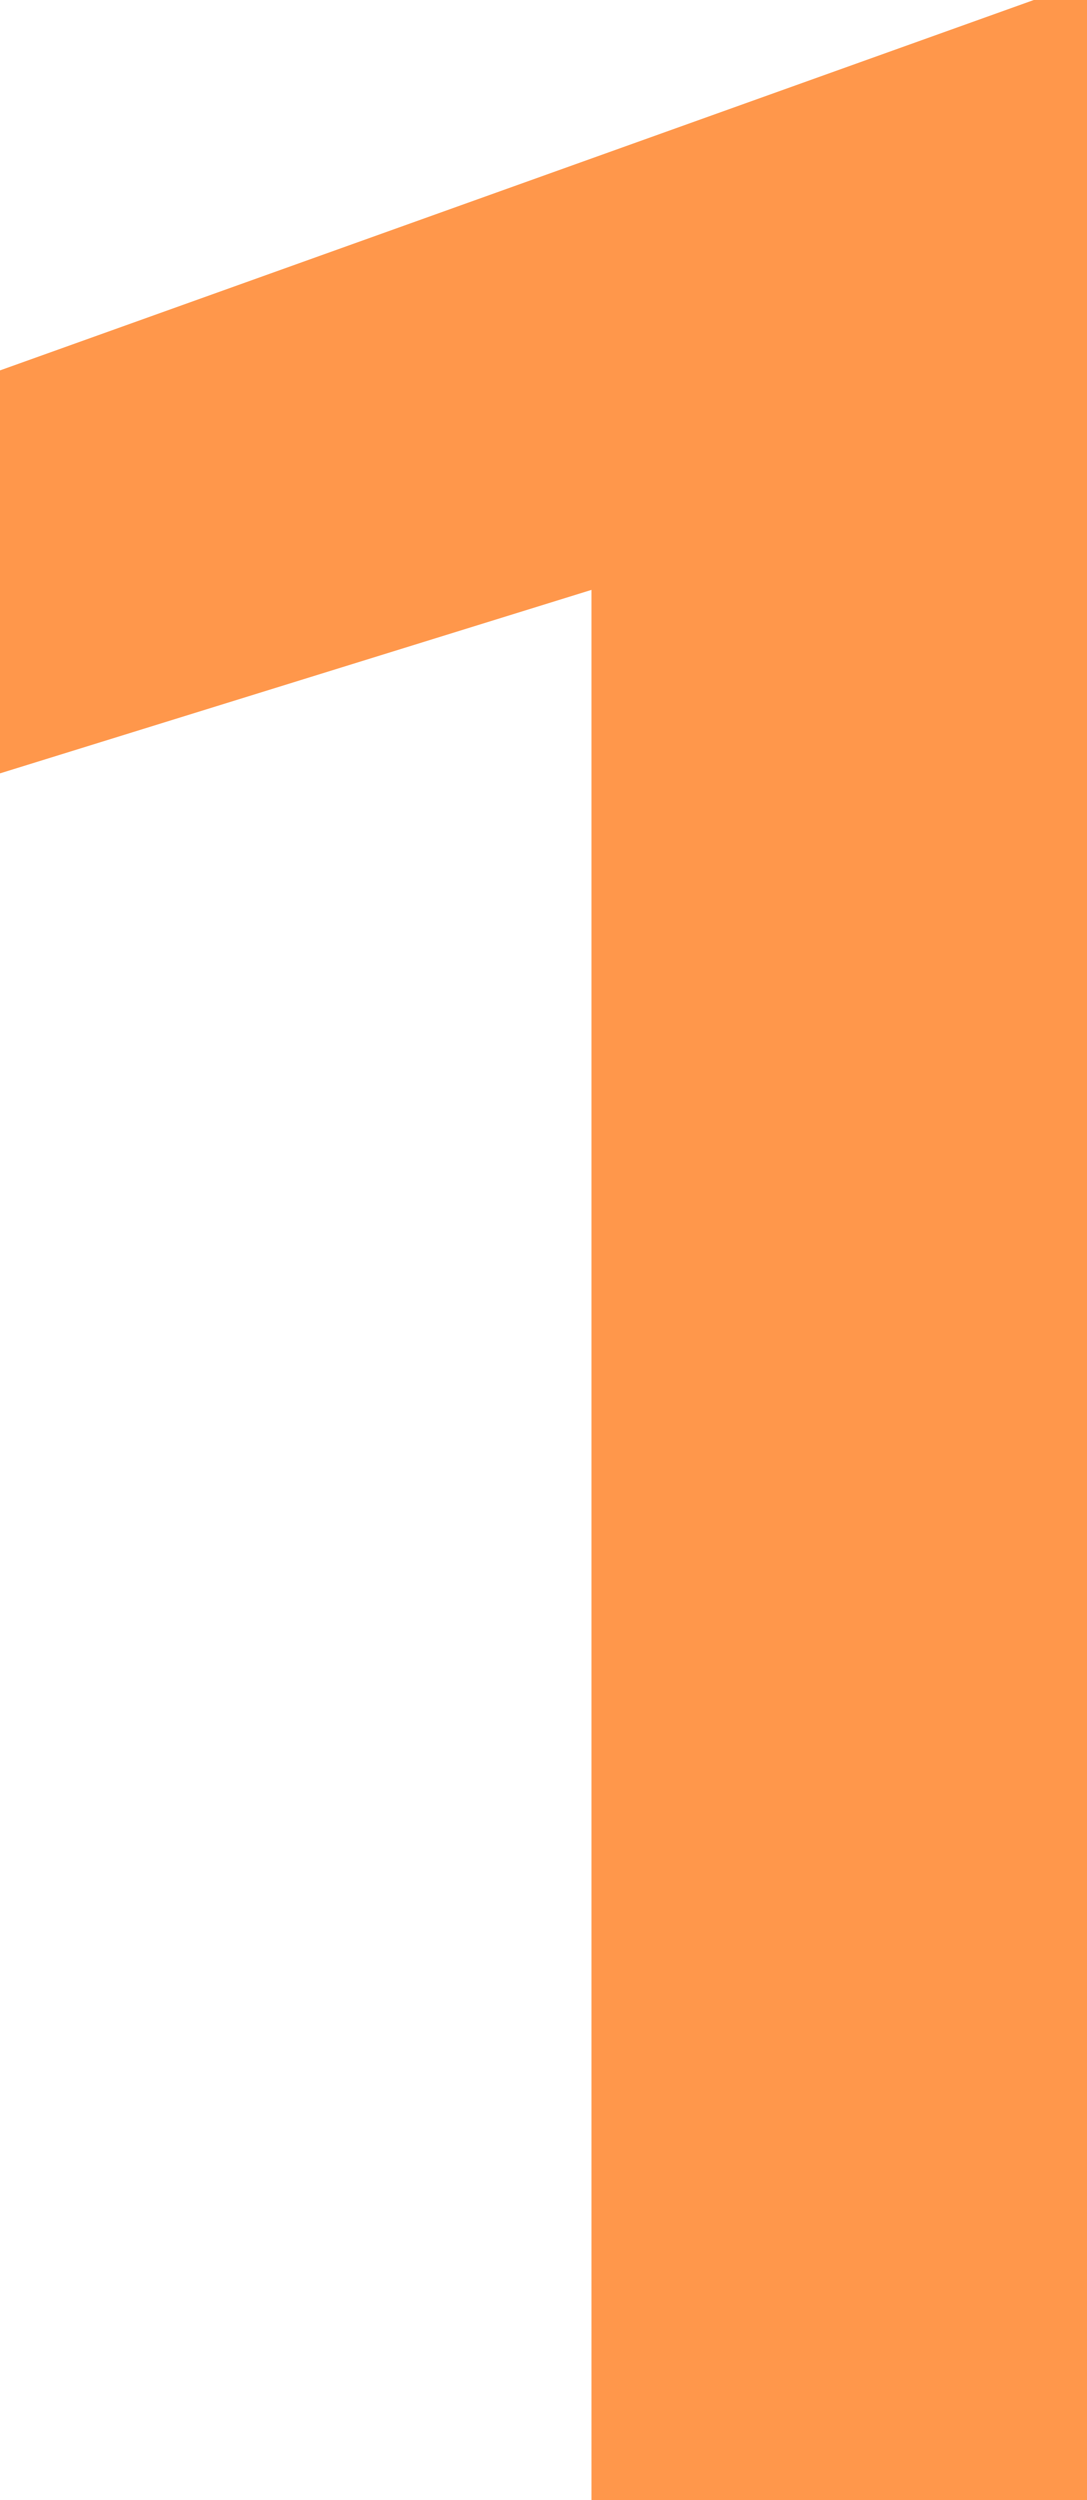
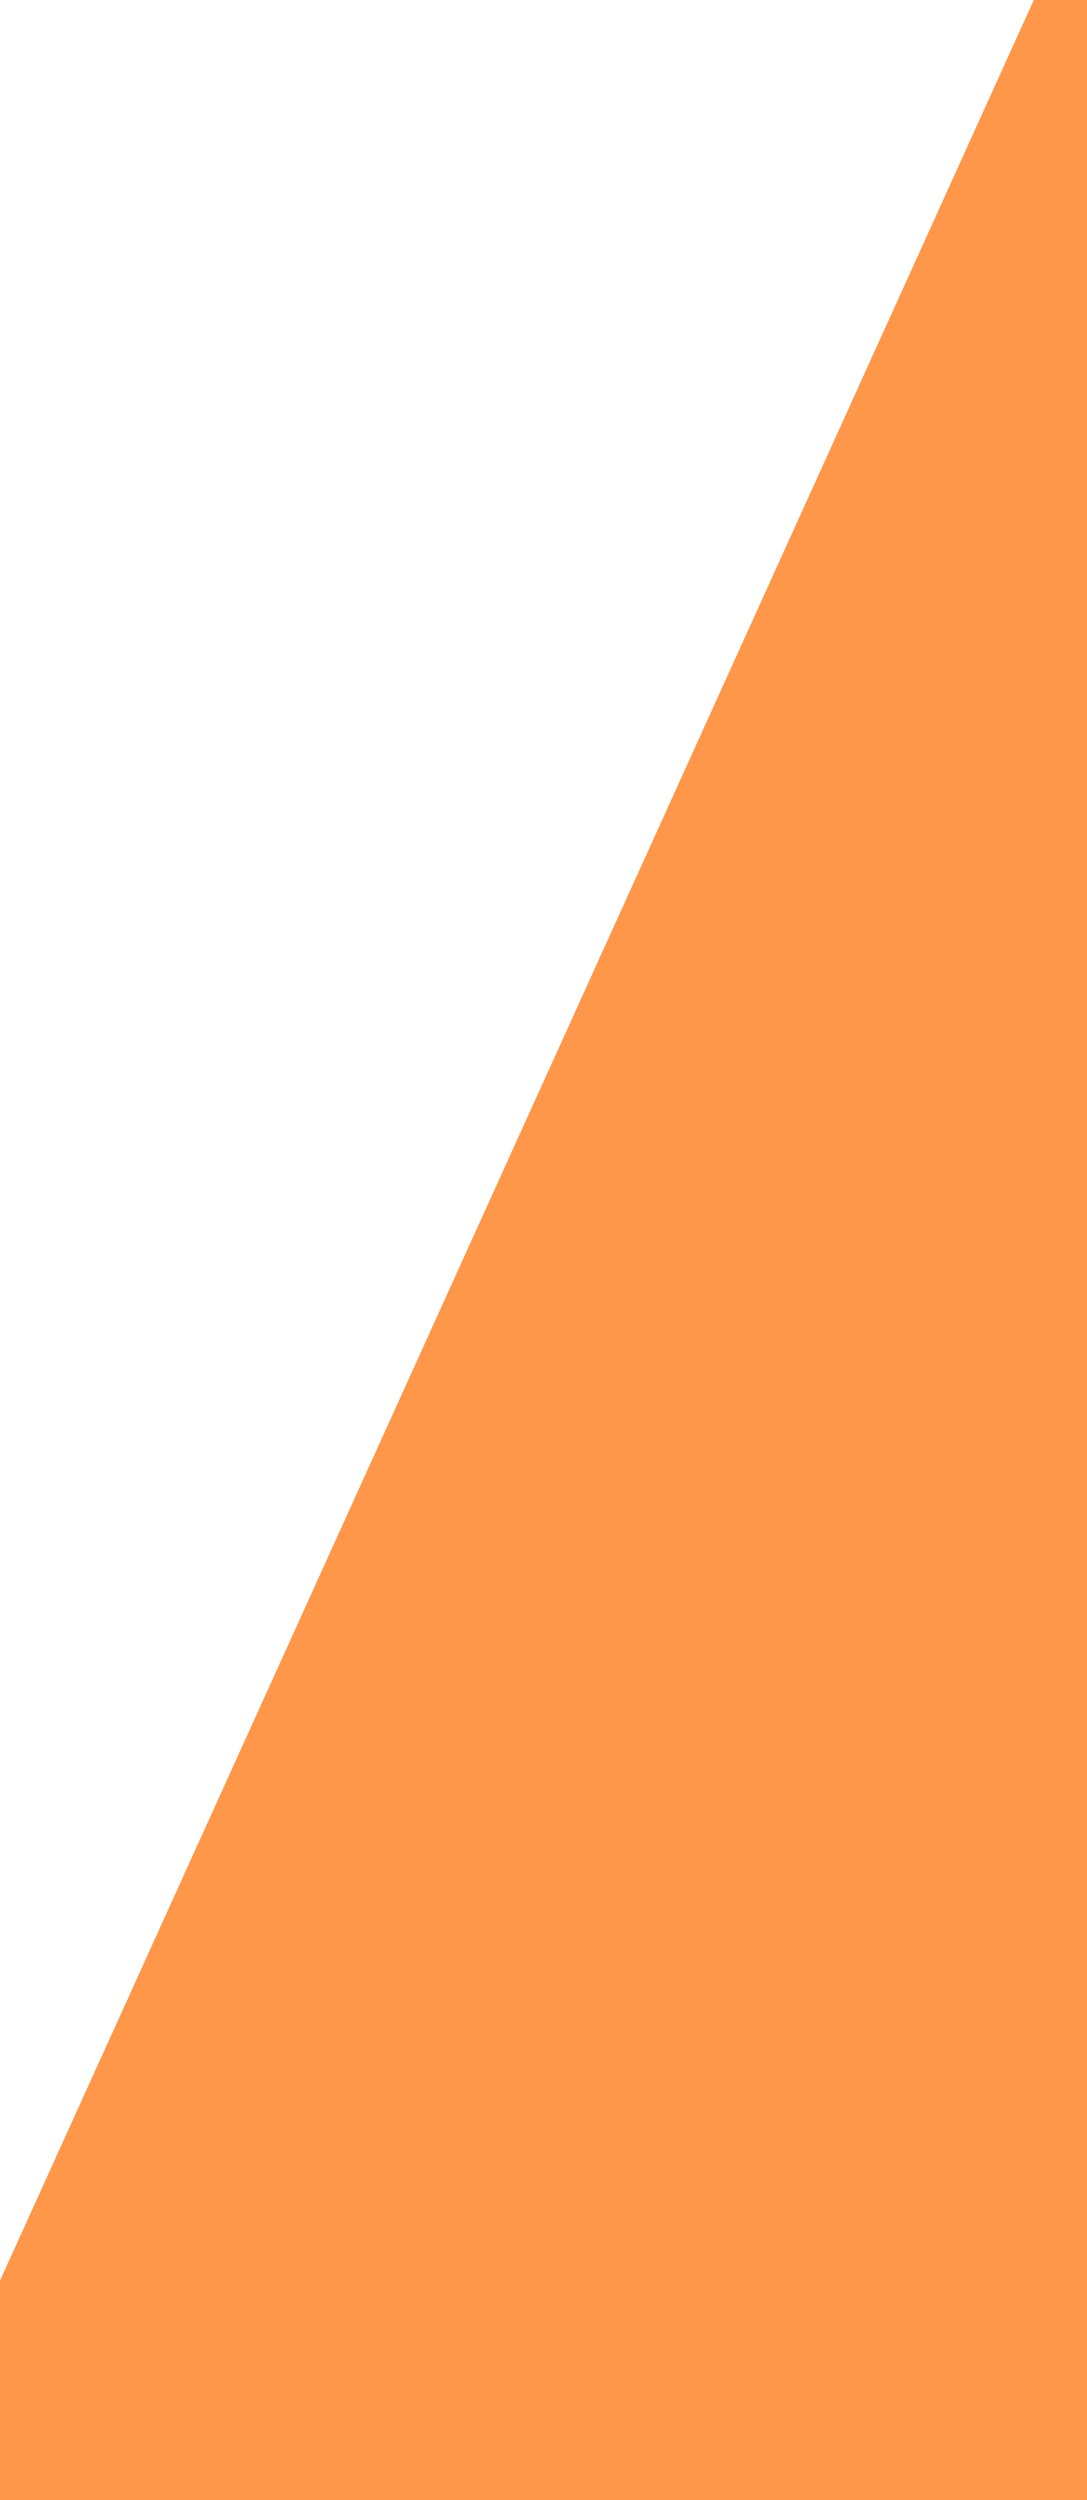
<svg xmlns="http://www.w3.org/2000/svg" width="12.383" height="28.477" viewBox="0 0 12.383 28.477">
-   <path d="M4.17,0H-1.475V-21.758l-6.738,2.09v-4.59L3.564-28.477H4.17Z" transform="translate(8.213 28.477)" fill="#ff974b" />
+   <path d="M4.17,0H-1.475l-6.738,2.09v-4.59L3.564-28.477H4.17Z" transform="translate(8.213 28.477)" fill="#ff974b" />
</svg>